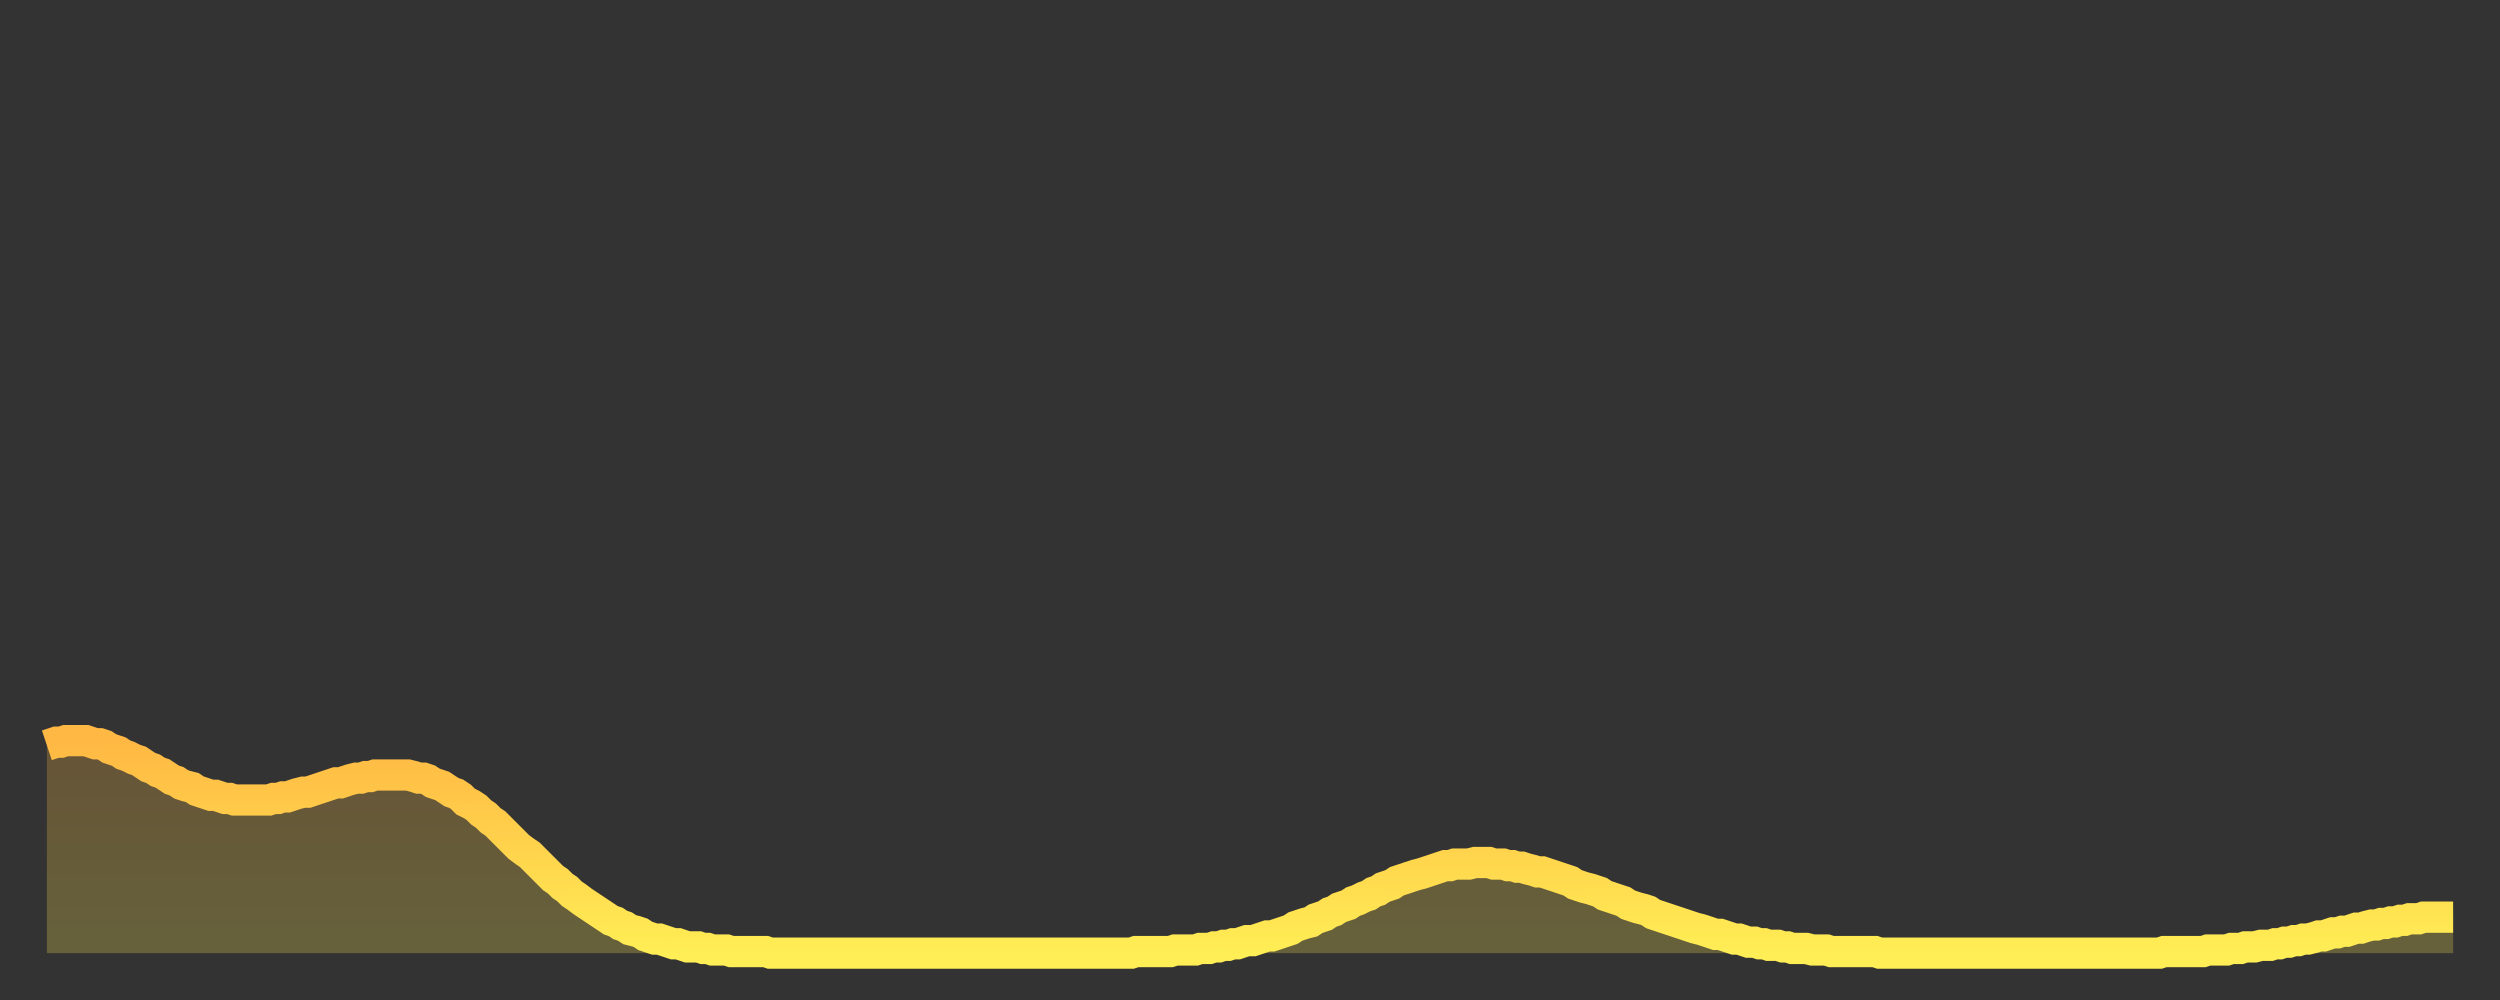
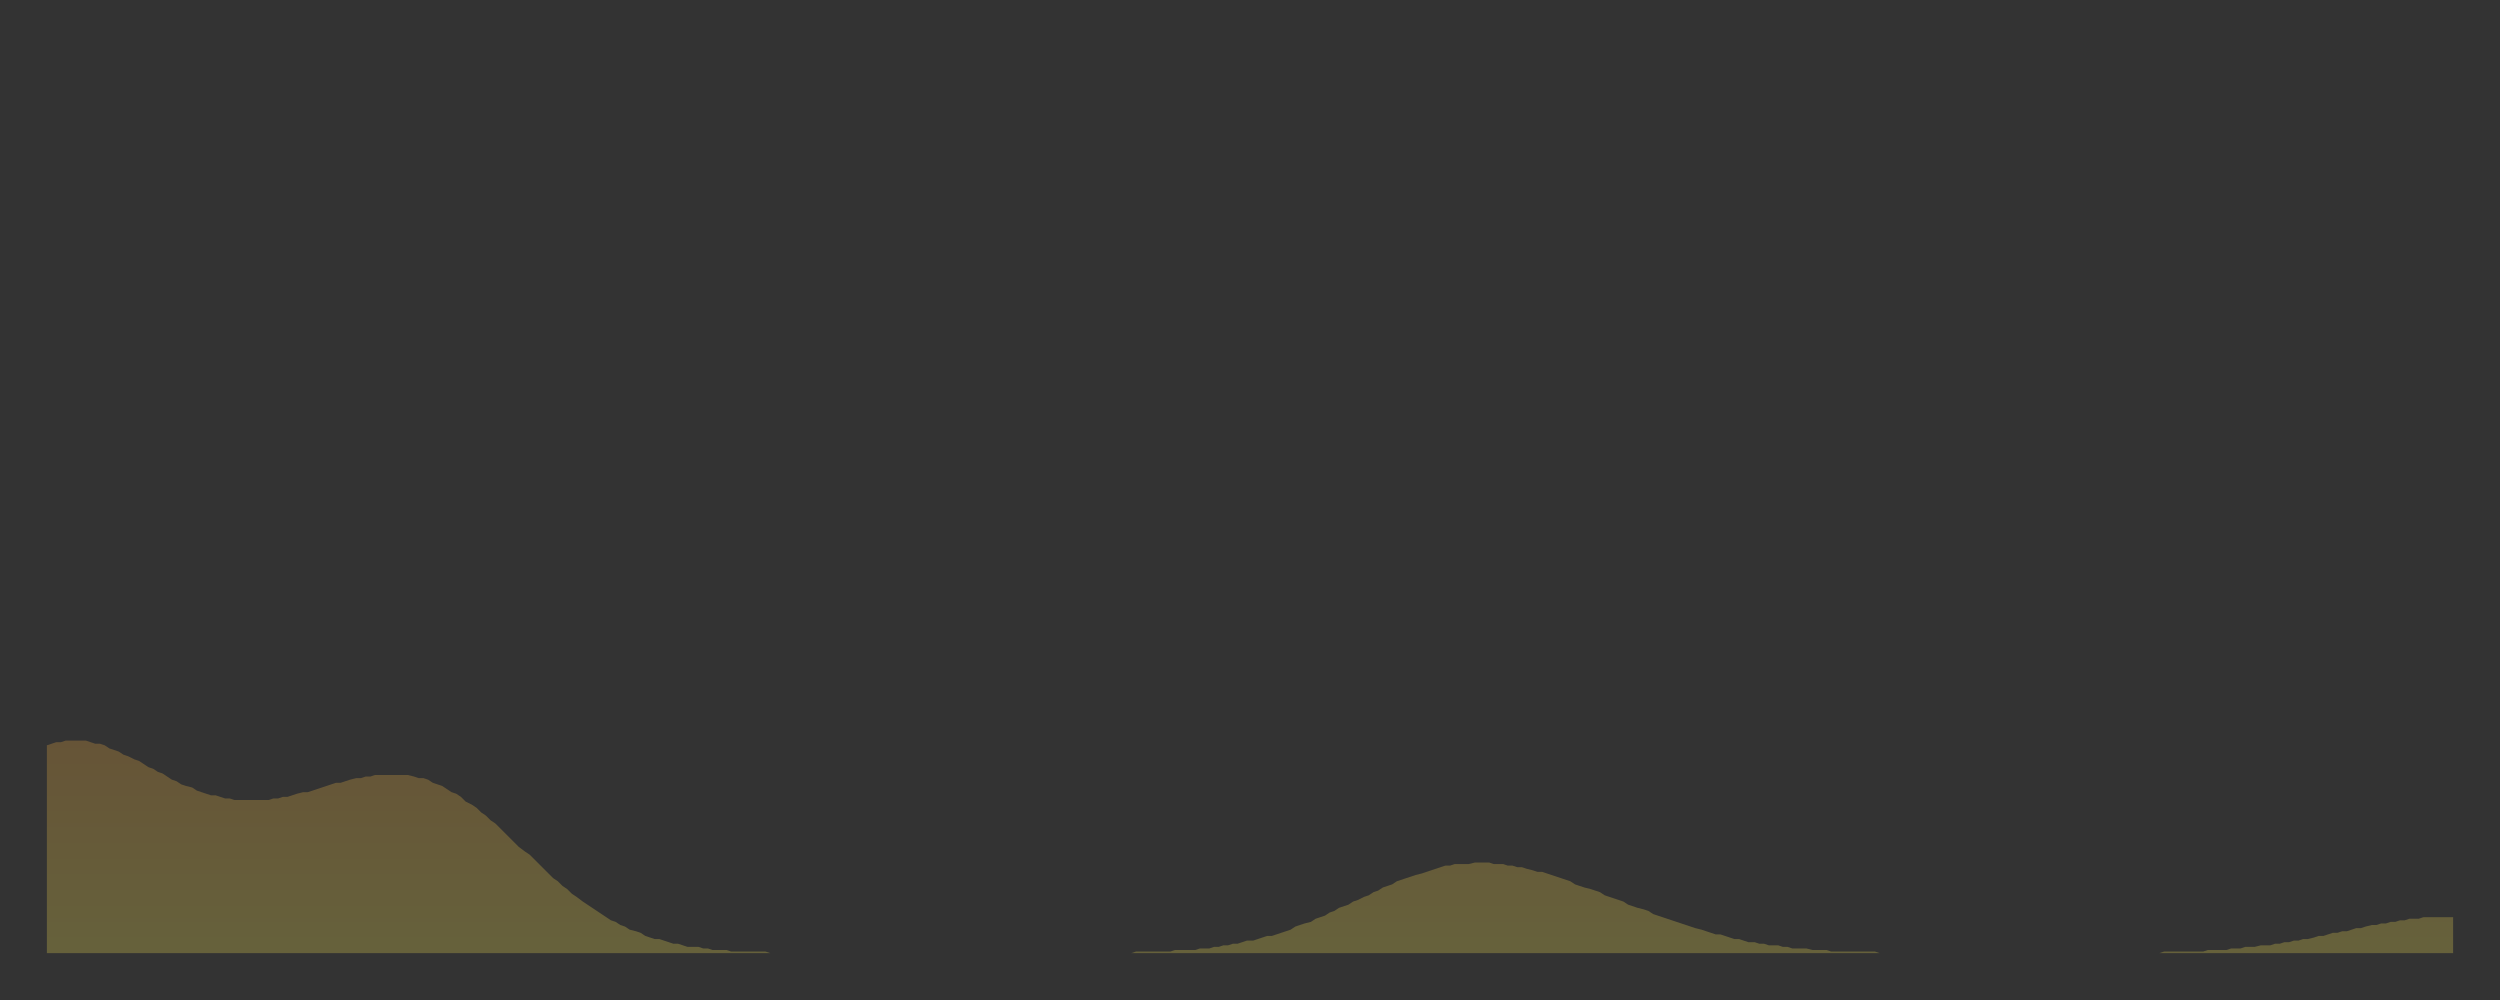
<svg xmlns="http://www.w3.org/2000/svg" baseProfile="full" height="64" version="1.1" width="160">
  <rect width="100%" height="100%" fill="#333333" stroke="none" />
  <defs>
    <linearGradient id="id1399748" x1="0" x2="0" y1="0" y2="1">
      <stop offset="0%" stop-color="#ffb843" />
      <stop offset="50%" stop-color="#ffd34c" />
      <stop offset="100%" stop-color="#ffee55" />
    </linearGradient>
  </defs>
  <g transform="translate(3,3)">
    <g>
-       <path d="M 0.0 44.7 0.3 44.6 0.6 44.5 0.9 44.5 1.2 44.4 1.5 44.4 1.9 44.4 2.2 44.4 2.5 44.4 2.8 44.5 3.1 44.6 3.4 44.6 3.7 44.7 4.0 44.9 4.3 45.0 4.6 45.1 4.9 45.3 5.2 45.4 5.6 45.6 5.9 45.7 6.2 45.9 6.5 46.1 6.8 46.2 7.1 46.4 7.4 46.5 7.7 46.7 8.0 46.9 8.3 47.0 8.6 47.2 8.9 47.3 9.3 47.4 9.6 47.6 9.9 47.7 10.2 47.8 10.5 47.9 10.8 47.9 11.1 48.0 11.4 48.1 11.7 48.1 12.0 48.2 12.3 48.2 12.7 48.2 13.0 48.2 13.3 48.2 13.6 48.2 13.9 48.2 14.2 48.2 14.5 48.1 14.8 48.1 15.1 48.0 15.4 48.0 15.7 47.9 16.0 47.8 16.4 47.7 16.7 47.7 17.0 47.6 17.3 47.5 17.6 47.4 17.9 47.3 18.2 47.2 18.5 47.1 18.8 47.1 19.1 47.0 19.4 46.9 19.8 46.8 20.1 46.8 20.4 46.7 20.7 46.7 21.0 46.6 21.3 46.6 21.6 46.6 21.9 46.6 22.2 46.6 22.5 46.6 22.8 46.6 23.1 46.6 23.5 46.7 23.8 46.8 24.1 46.8 24.4 46.9 24.7 47.1 25.0 47.2 25.3 47.3 25.6 47.5 25.9 47.7 26.2 47.8 26.5 48.0 26.8 48.3 27.2 48.5 27.5 48.7 27.8 49.0 28.1 49.2 28.4 49.5 28.7 49.7 29.0 50.0 29.3 50.3 29.6 50.6 29.9 50.9 30.2 51.2 30.6 51.5 30.9 51.7 31.2 52.0 31.5 52.3 31.8 52.6 32.1 52.9 32.4 53.2 32.7 53.4 33.0 53.7 33.3 53.9 33.6 54.2 33.9 54.4 34.3 54.7 34.6 54.9 34.9 55.1 35.2 55.3 35.5 55.5 35.8 55.7 36.1 55.9 36.4 56.0 36.7 56.2 37.0 56.3 37.3 56.5 37.7 56.6 38.0 56.7 38.3 56.9 38.6 57.0 38.9 57.1 39.2 57.1 39.5 57.2 39.8 57.3 40.1 57.4 40.4 57.4 40.7 57.5 41.0 57.6 41.4 57.6 41.7 57.6 42.0 57.7 42.3 57.7 42.6 57.8 42.9 57.8 43.2 57.8 43.5 57.8 43.8 57.9 44.1 57.9 44.4 57.9 44.7 57.9 45.1 57.9 45.4 57.9 45.7 57.9 46.0 57.9 46.3 58.0 46.6 58.0 46.9 58.0 47.2 58.0 47.5 58.0 47.8 58.0 48.1 58.0 48.5 58.0 48.8 58.0 49.1 58.0 49.4 58.0 49.7 58.0 50.0 58.0 50.3 58.0 50.6 58.0 50.9 58.0 51.2 58.0 51.5 58.0 51.8 58.0 52.2 58.0 52.5 58.0 52.8 58.0 53.1 58.0 53.4 58.0 53.7 58.0 54.0 58.0 54.3 58.0 54.6 58.0 54.9 58.0 55.2 58.0 55.6 58.0 55.9 58.0 56.2 58.0 56.5 58.0 56.8 58.0 57.1 58.0 57.4 58.0 57.7 58.0 58.0 58.0 58.3 58.0 58.6 58.0 58.9 58.0 59.3 58.0 59.6 58.0 59.9 58.0 60.2 58.0 60.5 58.0 60.8 58.0 61.1 58.0 61.4 58.0 61.7 58.0 62.0 58.0 62.3 58.0 62.6 58.0 63.0 58.0 63.3 58.0 63.6 58.0 63.9 58.0 64.2 58.0 64.5 58.0 64.8 58.0 65.1 58.0 65.4 58.0 65.7 58.0 66.0 58.0 66.4 58.0 66.7 58.0 67.0 58.0 67.3 58.0 67.6 58.0 67.9 58.0 68.2 58.0 68.5 58.0 68.8 58.0 69.1 58.0 69.4 58.0 69.7 57.9 70.1 57.9 70.4 57.9 70.7 57.9 71.0 57.9 71.3 57.9 71.6 57.9 71.9 57.9 72.2 57.8 72.5 57.8 72.8 57.8 73.1 57.8 73.5 57.8 73.8 57.7 74.1 57.7 74.4 57.7 74.7 57.6 75.0 57.6 75.3 57.5 75.6 57.5 75.9 57.4 76.2 57.4 76.5 57.3 76.8 57.2 77.2 57.2 77.5 57.1 77.8 57.0 78.1 56.9 78.4 56.9 78.7 56.8 79.0 56.7 79.3 56.6 79.6 56.5 79.9 56.3 80.2 56.2 80.5 56.1 80.9 56.0 81.2 55.8 81.5 55.7 81.8 55.6 82.1 55.4 82.4 55.3 82.7 55.1 83.0 55.0 83.3 54.9 83.6 54.7 83.9 54.6 84.3 54.4 84.6 54.3 84.9 54.1 85.2 54.0 85.5 53.8 85.8 53.7 86.1 53.6 86.4 53.4 86.7 53.3 87.0 53.2 87.3 53.1 87.6 53.0 88.0 52.9 88.3 52.8 88.6 52.7 88.9 52.6 89.2 52.5 89.5 52.4 89.8 52.4 90.1 52.3 90.4 52.3 90.7 52.3 91.0 52.3 91.4 52.2 91.7 52.2 92.0 52.2 92.3 52.2 92.6 52.3 92.9 52.3 93.2 52.3 93.5 52.4 93.8 52.4 94.1 52.5 94.4 52.5 94.7 52.6 95.1 52.7 95.4 52.8 95.7 52.8 96.0 52.9 96.3 53.0 96.6 53.1 96.9 53.2 97.2 53.3 97.5 53.4 97.8 53.6 98.1 53.7 98.4 53.8 98.8 53.9 99.1 54.0 99.4 54.1 99.7 54.3 100.0 54.4 100.3 54.5 100.6 54.6 100.9 54.7 101.2 54.9 101.5 55.0 101.8 55.1 102.2 55.2 102.5 55.3 102.8 55.5 103.1 55.6 103.4 55.7 103.7 55.8 104.0 55.9 104.3 56.0 104.6 56.1 104.9 56.2 105.2 56.3 105.5 56.4 105.9 56.5 106.2 56.6 106.5 56.7 106.8 56.8 107.1 56.8 107.4 56.9 107.7 57.0 108.0 57.1 108.3 57.1 108.6 57.2 108.9 57.3 109.3 57.3 109.6 57.4 109.9 57.4 110.2 57.5 110.5 57.5 110.8 57.5 111.1 57.6 111.4 57.6 111.7 57.7 112.0 57.7 112.3 57.7 112.6 57.7 113.0 57.8 113.3 57.8 113.6 57.8 113.9 57.8 114.2 57.9 114.5 57.9 114.8 57.9 115.1 57.9 115.4 57.9 115.7 57.9 116.0 57.9 116.3 57.9 116.7 57.9 117.0 57.9 117.3 58.0 117.6 58.0 117.9 58.0 118.2 58.0 118.5 58.0 118.8 58.0 119.1 58.0 119.4 58.0 119.7 58.0 120.1 58.0 120.4 58.0 120.7 58.0 121.0 58.0 121.3 58.0 121.6 58.0 121.9 58.0 122.2 58.0 122.5 58.0 122.8 58.0 123.1 58.0 123.4 58.0 123.8 58.0 124.1 58.0 124.4 58.0 124.7 58.0 125.0 58.0 125.3 58.0 125.6 58.0 125.9 58.0 126.2 58.0 126.5 58.0 126.8 58.0 127.2 58.0 127.5 58.0 127.8 58.0 128.1 58.0 128.4 58.0 128.7 58.0 129.0 58.0 129.3 58.0 129.6 58.0 129.9 58.0 130.2 58.0 130.5 58.0 130.9 58.0 131.2 58.0 131.5 58.0 131.8 58.0 132.1 58.0 132.4 58.0 132.7 58.0 133.0 58.0 133.3 58.0 133.6 58.0 133.9 58.0 134.2 58.0 134.6 58.0 134.9 58.0 135.2 58.0 135.5 57.9 135.8 57.9 136.1 57.9 136.4 57.9 136.7 57.9 137.0 57.9 137.3 57.9 137.6 57.9 138.0 57.9 138.3 57.8 138.6 57.8 138.9 57.8 139.2 57.8 139.5 57.8 139.8 57.7 140.1 57.7 140.4 57.7 140.7 57.6 141.0 57.6 141.3 57.6 141.7 57.5 142.0 57.5 142.3 57.5 142.6 57.4 142.9 57.4 143.2 57.3 143.5 57.3 143.8 57.2 144.1 57.2 144.4 57.1 144.7 57.1 145.1 57.0 145.4 56.9 145.7 56.9 146.0 56.8 146.3 56.7 146.6 56.7 146.9 56.6 147.2 56.6 147.5 56.5 147.8 56.4 148.1 56.4 148.4 56.3 148.8 56.2 149.1 56.2 149.4 56.1 149.7 56.1 150.0 56.0 150.3 56.0 150.6 55.9 150.9 55.9 151.2 55.8 151.5 55.8 151.8 55.8 152.1 55.7 152.5 55.7 152.8 55.7 153.1 55.7 153.4 55.7 153.7 55.7 154.0 55.7" fill="none" id="graph-curve" opacity="1" stroke="url(#id1399748)" stroke-width="2" />
      <path d="M 0 58 L 0.0 44.7 0.3 44.6 0.6 44.5 0.9 44.5 1.2 44.4 1.5 44.4 1.9 44.4 2.2 44.4 2.5 44.4 2.8 44.5 3.1 44.6 3.4 44.6 3.7 44.7 4.0 44.9 4.3 45.0 4.6 45.1 4.9 45.3 5.2 45.4 5.6 45.6 5.9 45.7 6.2 45.9 6.5 46.1 6.8 46.2 7.1 46.4 7.4 46.5 7.7 46.7 8.0 46.9 8.3 47.0 8.6 47.2 8.9 47.3 9.3 47.4 9.6 47.6 9.9 47.7 10.2 47.8 10.5 47.9 10.8 47.9 11.1 48.0 11.4 48.1 11.7 48.1 12.0 48.2 12.3 48.2 12.7 48.2 13.0 48.2 13.3 48.2 13.6 48.2 13.9 48.2 14.2 48.2 14.5 48.1 14.8 48.1 15.1 48.0 15.4 48.0 15.7 47.9 16.0 47.8 16.4 47.7 16.7 47.7 17.0 47.6 17.3 47.5 17.6 47.4 17.9 47.3 18.2 47.2 18.5 47.1 18.8 47.1 19.1 47.0 19.4 46.9 19.8 46.8 20.1 46.8 20.4 46.7 20.7 46.7 21.0 46.6 21.3 46.6 21.6 46.6 21.9 46.6 22.2 46.6 22.5 46.6 22.8 46.6 23.1 46.6 23.5 46.7 23.8 46.8 24.1 46.8 24.4 46.9 24.7 47.1 25.0 47.2 25.3 47.3 25.6 47.5 25.9 47.7 26.2 47.8 26.5 48.0 26.8 48.3 27.2 48.5 27.5 48.7 27.8 49.0 28.1 49.2 28.4 49.5 28.7 49.7 29.0 50.0 29.3 50.3 29.6 50.6 29.9 50.9 30.2 51.2 30.6 51.5 30.9 51.7 31.2 52.0 31.5 52.3 31.8 52.6 32.1 52.9 32.4 53.2 32.7 53.4 33.0 53.7 33.3 53.9 33.6 54.2 33.9 54.4 34.3 54.7 34.6 54.9 34.9 55.1 35.2 55.3 35.5 55.5 35.8 55.7 36.1 55.9 36.4 56.0 36.7 56.2 37.0 56.3 37.3 56.5 37.7 56.6 38.0 56.7 38.3 56.9 38.6 57.0 38.9 57.1 39.2 57.1 39.5 57.2 39.8 57.3 40.1 57.4 40.4 57.4 40.7 57.5 41.0 57.6 41.4 57.6 41.7 57.6 42.0 57.7 42.3 57.7 42.6 57.8 42.9 57.8 43.2 57.8 43.5 57.8 43.8 57.9 44.1 57.9 44.4 57.9 44.7 57.9 45.1 57.9 45.4 57.9 45.7 57.9 46.0 57.9 46.3 58.0 46.6 58.0 46.9 58.0 47.2 58.0 47.5 58.0 47.8 58.0 48.1 58.0 48.5 58.0 48.8 58.0 49.1 58.0 49.4 58.0 49.7 58.0 50.0 58.0 50.3 58.0 50.6 58.0 50.9 58.0 51.2 58.0 51.5 58.0 51.8 58.0 52.2 58.0 52.5 58.0 52.8 58.0 53.1 58.0 53.4 58.0 53.7 58.0 54.0 58.0 54.3 58.0 54.6 58.0 54.9 58.0 55.2 58.0 55.6 58.0 55.9 58.0 56.2 58.0 56.5 58.0 56.8 58.0 57.1 58.0 57.4 58.0 57.7 58.0 58.0 58.0 58.3 58.0 58.6 58.0 58.9 58.0 59.3 58.0 59.6 58.0 59.9 58.0 60.2 58.0 60.5 58.0 60.8 58.0 61.1 58.0 61.4 58.0 61.7 58.0 62.0 58.0 62.3 58.0 62.6 58.0 63.0 58.0 63.3 58.0 63.6 58.0 63.9 58.0 64.2 58.0 64.5 58.0 64.8 58.0 65.1 58.0 65.4 58.0 65.7 58.0 66.0 58.0 66.4 58.0 66.7 58.0 67.0 58.0 67.3 58.0 67.6 58.0 67.9 58.0 68.2 58.0 68.5 58.0 68.8 58.0 69.1 58.0 69.4 58.0 69.7 57.9 70.1 57.9 70.4 57.9 70.7 57.9 71.0 57.9 71.3 57.9 71.6 57.9 71.9 57.9 72.2 57.8 72.5 57.8 72.8 57.8 73.1 57.8 73.5 57.8 73.8 57.7 74.1 57.7 74.4 57.7 74.7 57.6 75.0 57.6 75.3 57.5 75.6 57.5 75.9 57.4 76.2 57.4 76.5 57.3 76.8 57.2 77.2 57.2 77.5 57.1 77.8 57.0 78.1 56.9 78.4 56.9 78.7 56.8 79.0 56.7 79.3 56.6 79.6 56.5 79.9 56.3 80.2 56.2 80.5 56.1 80.9 56.0 81.2 55.8 81.5 55.7 81.8 55.6 82.1 55.4 82.4 55.3 82.7 55.1 83.0 55.0 83.3 54.9 83.6 54.7 83.9 54.6 84.3 54.4 84.6 54.3 84.9 54.1 85.2 54.0 85.5 53.8 85.8 53.7 86.1 53.6 86.4 53.4 86.7 53.3 87.0 53.2 87.3 53.1 87.6 53.0 88.0 52.9 88.3 52.8 88.6 52.7 88.9 52.6 89.2 52.5 89.5 52.4 89.8 52.4 90.1 52.3 90.4 52.3 90.7 52.3 91.0 52.3 91.4 52.2 91.7 52.2 92.0 52.2 92.3 52.2 92.6 52.3 92.9 52.3 93.2 52.3 93.5 52.4 93.8 52.4 94.1 52.5 94.4 52.5 94.7 52.6 95.1 52.7 95.4 52.8 95.7 52.8 96.0 52.9 96.3 53.0 96.6 53.1 96.9 53.2 97.2 53.3 97.5 53.4 97.8 53.6 98.1 53.7 98.4 53.8 98.8 53.9 99.1 54.0 99.4 54.1 99.7 54.3 100.0 54.4 100.3 54.5 100.6 54.6 100.9 54.7 101.2 54.9 101.5 55.0 101.8 55.1 102.2 55.2 102.5 55.3 102.8 55.5 103.1 55.6 103.4 55.7 103.7 55.8 104.0 55.9 104.3 56.0 104.6 56.1 104.9 56.2 105.2 56.3 105.5 56.4 105.9 56.5 106.2 56.6 106.5 56.7 106.8 56.8 107.1 56.8 107.4 56.9 107.7 57.0 108.0 57.1 108.3 57.1 108.6 57.2 108.9 57.3 109.3 57.3 109.6 57.4 109.9 57.4 110.2 57.5 110.5 57.5 110.8 57.5 111.1 57.6 111.4 57.6 111.7 57.7 112.0 57.7 112.3 57.7 112.6 57.7 113.0 57.8 113.3 57.8 113.6 57.8 113.9 57.8 114.2 57.9 114.5 57.9 114.8 57.9 115.1 57.9 115.4 57.9 115.7 57.9 116.0 57.9 116.3 57.9 116.7 57.9 117.0 57.9 117.3 58.0 117.6 58.0 117.9 58.0 118.2 58.0 118.5 58.0 118.8 58.0 119.1 58.0 119.4 58.0 119.7 58.0 120.1 58.0 120.4 58.0 120.7 58.0 121.0 58.0 121.3 58.0 121.6 58.0 121.9 58.0 122.2 58.0 122.5 58.0 122.8 58.0 123.1 58.0 123.4 58.0 123.8 58.0 124.1 58.0 124.4 58.0 124.7 58.0 125.0 58.0 125.3 58.0 125.6 58.0 125.9 58.0 126.2 58.0 126.5 58.0 126.8 58.0 127.2 58.0 127.5 58.0 127.8 58.0 128.1 58.0 128.4 58.0 128.7 58.0 129.0 58.0 129.3 58.0 129.6 58.0 129.9 58.0 130.2 58.0 130.5 58.0 130.9 58.0 131.2 58.0 131.5 58.0 131.8 58.0 132.1 58.0 132.4 58.0 132.7 58.0 133.0 58.0 133.3 58.0 133.6 58.0 133.9 58.0 134.2 58.0 134.6 58.0 134.9 58.0 135.2 58.0 135.5 57.9 135.8 57.9 136.1 57.9 136.4 57.9 136.7 57.9 137.0 57.9 137.3 57.9 137.6 57.9 138.0 57.9 138.3 57.8 138.6 57.8 138.9 57.8 139.2 57.8 139.5 57.8 139.8 57.7 140.1 57.7 140.4 57.7 140.7 57.6 141.0 57.6 141.3 57.6 141.7 57.5 142.0 57.5 142.3 57.5 142.6 57.4 142.9 57.4 143.2 57.3 143.5 57.3 143.8 57.2 144.1 57.2 144.4 57.1 144.7 57.1 145.1 57.0 145.4 56.9 145.7 56.9 146.0 56.8 146.3 56.7 146.6 56.7 146.9 56.6 147.2 56.6 147.5 56.5 147.8 56.4 148.1 56.4 148.4 56.3 148.8 56.2 149.1 56.2 149.4 56.1 149.7 56.1 150.0 56.0 150.3 56.0 150.6 55.9 150.9 55.9 151.2 55.8 151.5 55.8 151.8 55.8 152.1 55.7 152.5 55.7 152.8 55.7 153.1 55.7 153.4 55.7 153.7 55.7 154.0 55.7 154 58" fill="url(#id1399748)" fill-opacity=".25" id="graph-shadow" />
    </g>
  </g>
</svg>